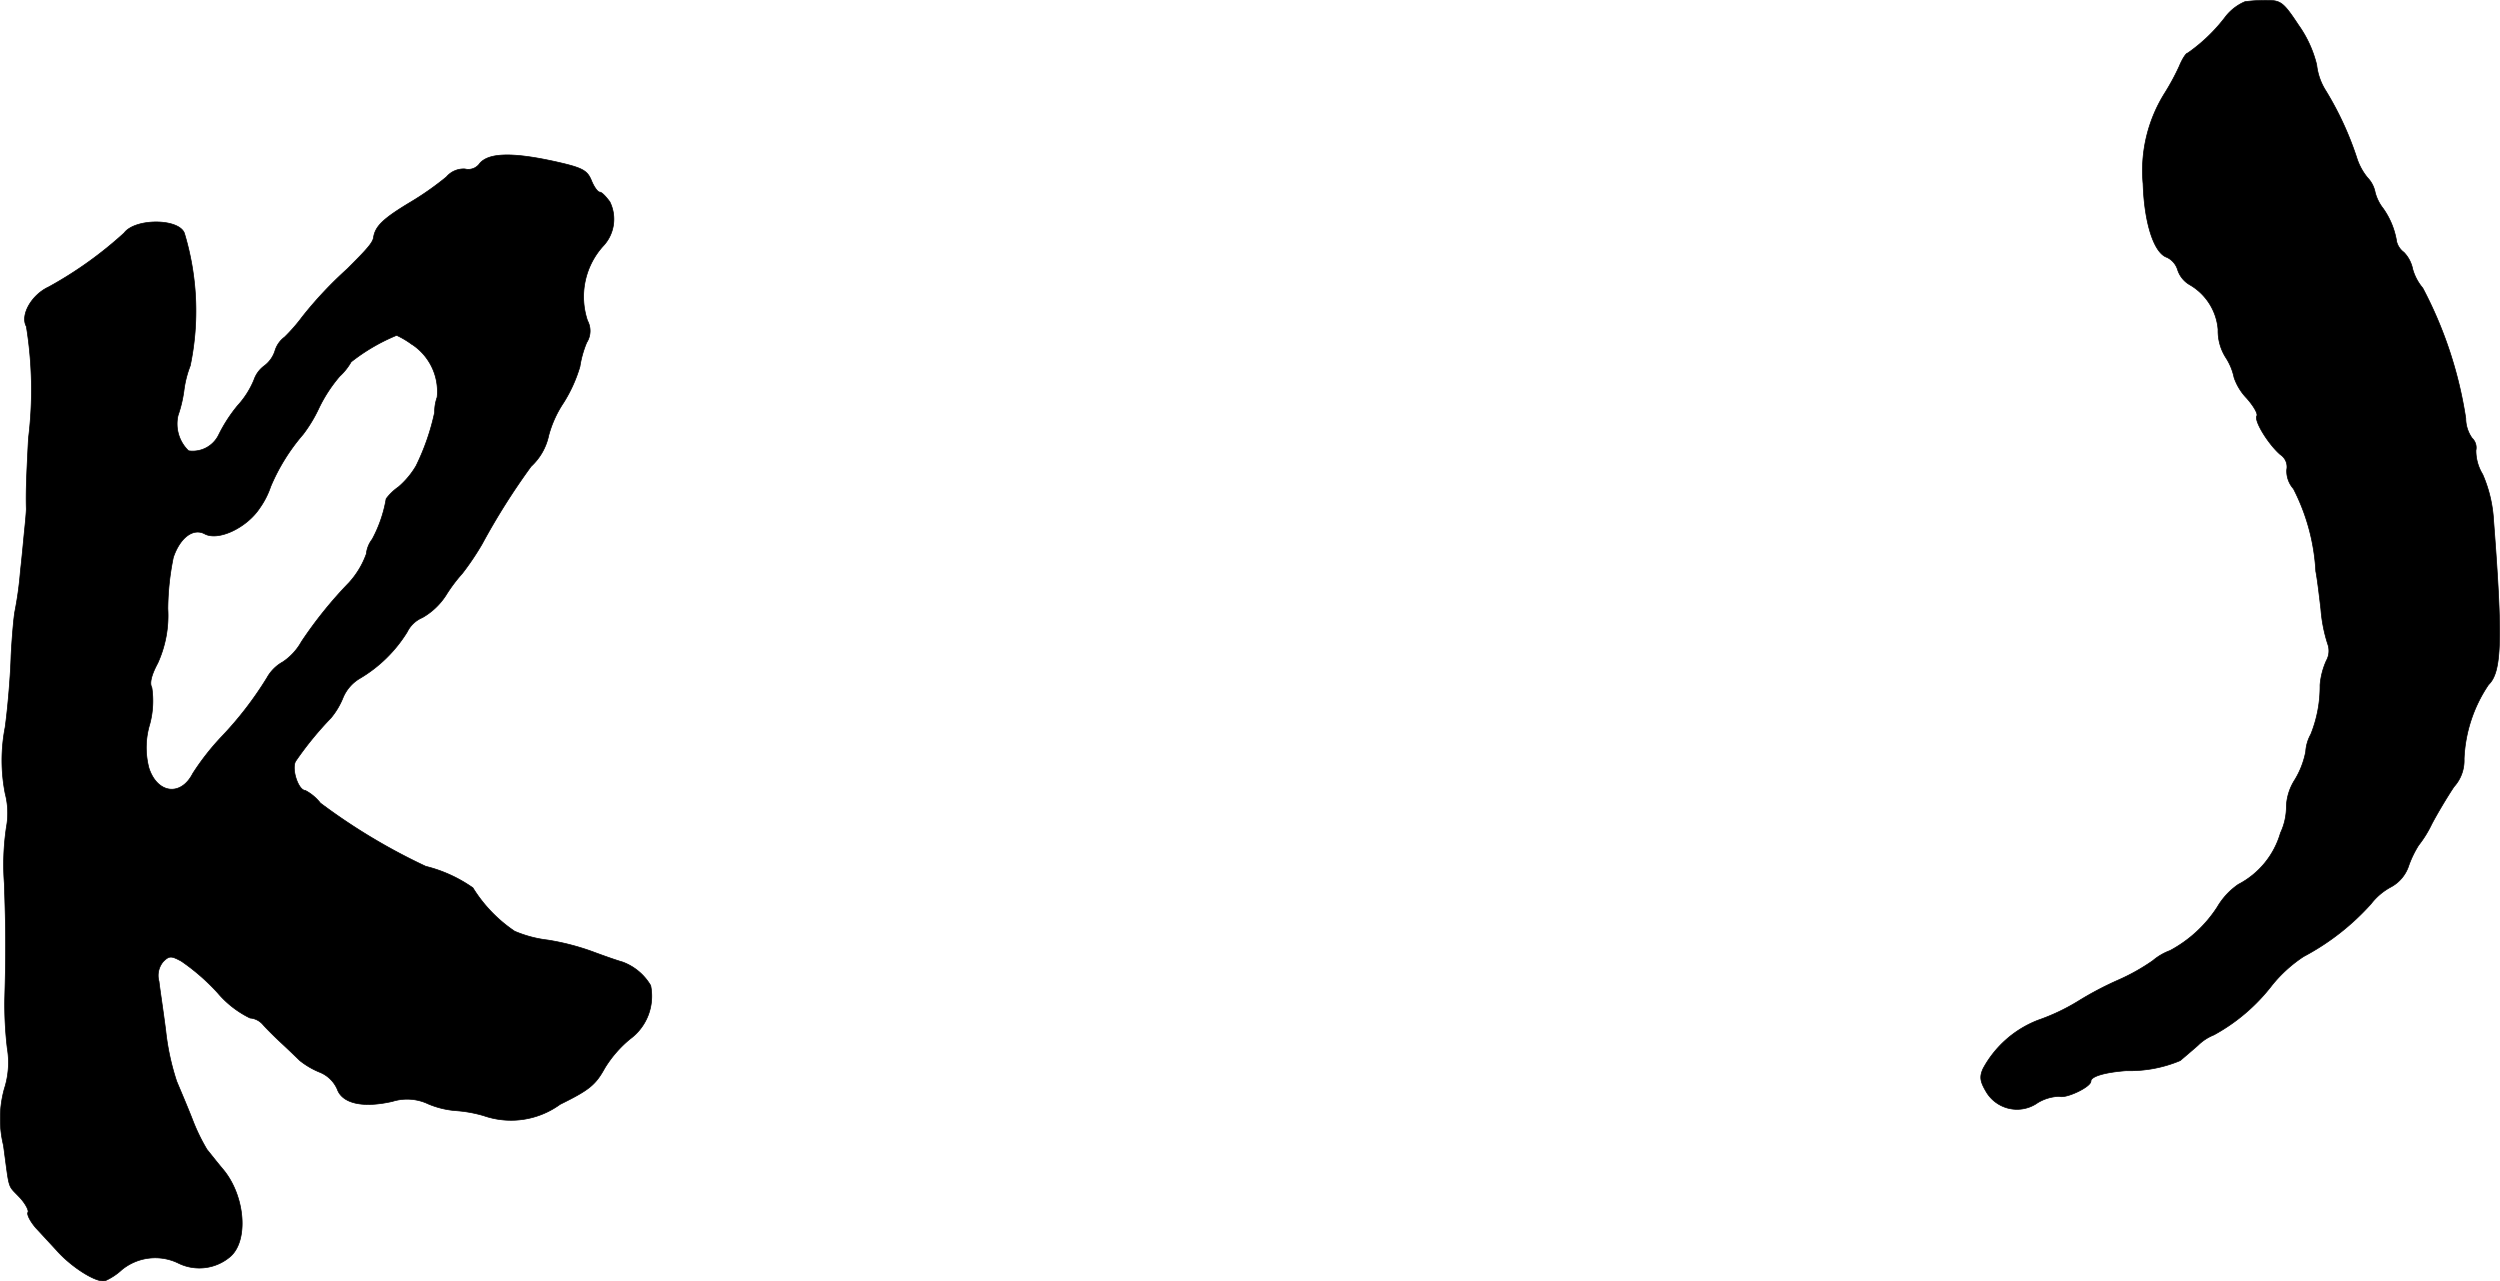
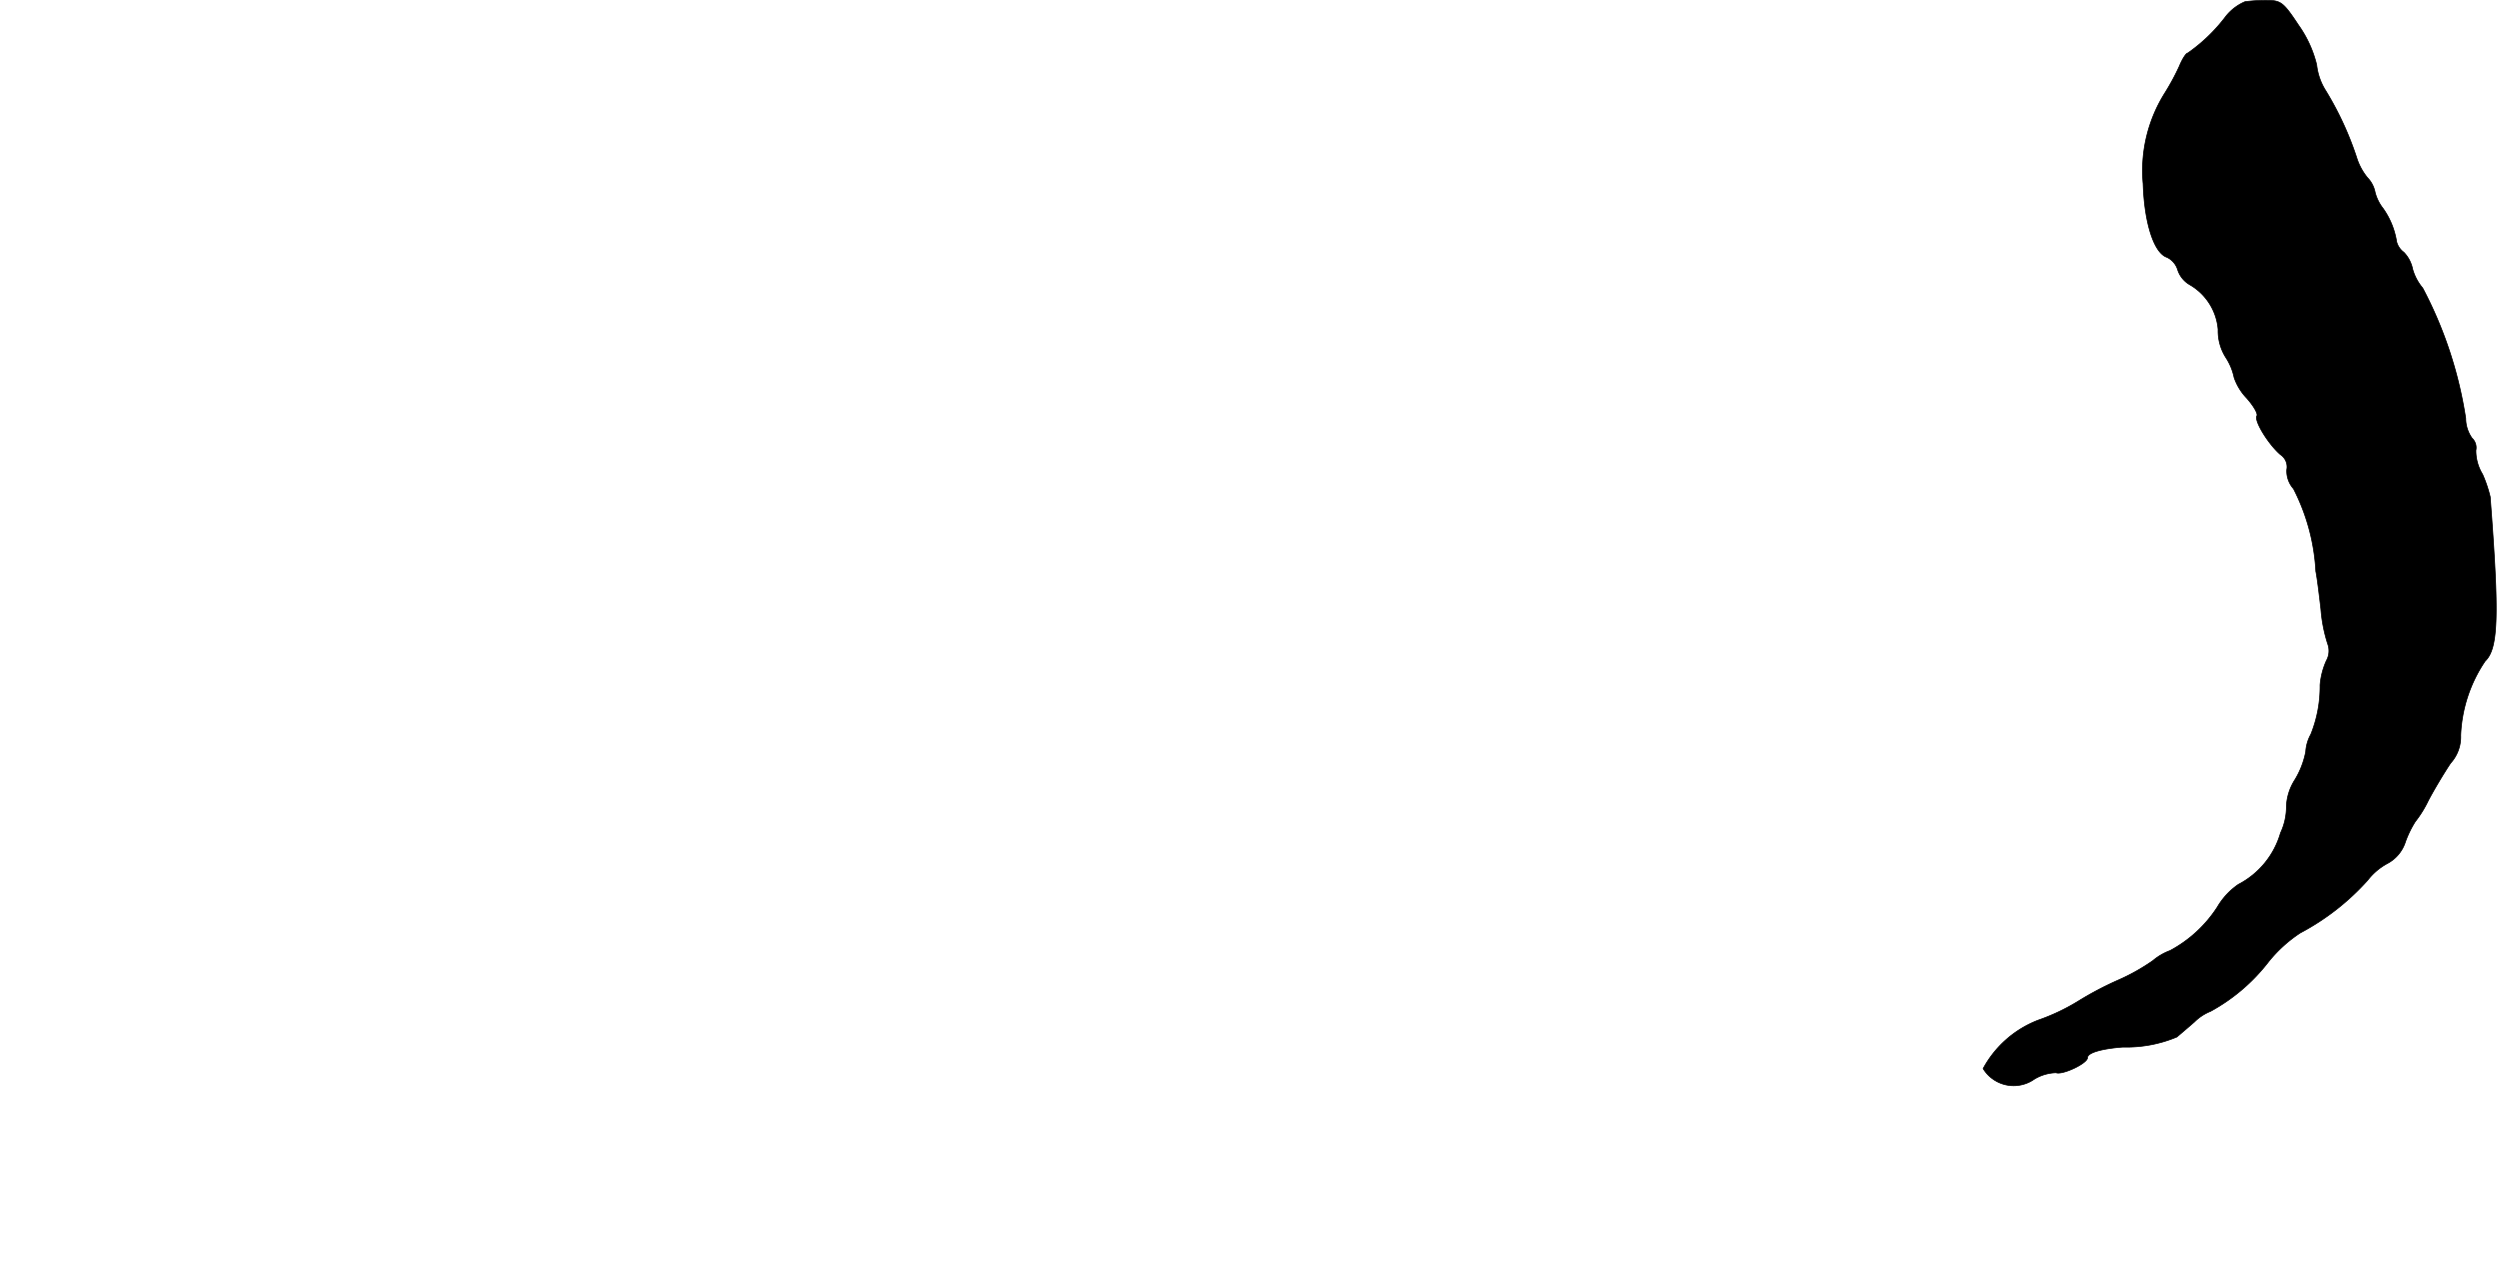
<svg xmlns="http://www.w3.org/2000/svg" version="1.1" width="12.678mm" height="6.497mm" viewBox="0 0 35.939 18.416">
  <defs>
    <style type="text/css">
      .a {
        stroke: #000;
        stroke-linecap: round;
        stroke-linejoin: round;
        stroke-width: 0.01px;
      }
    </style>
  </defs>
-   <path class="a" d="M32.274.023a.706.706,0,0,0-.273.206,2.428,2.428,0,0,1-.551.533c-.024,0-.079.085-.121.188a3.397,3.397,0,0,1-.206.382,2.096,2.096,0,0,0-.315,1.308c.018.569.157.999.345,1.06a.293.293,0,0,1,.151.176.386.386,0,0,0,.176.218.82.82,0,0,1,.406.642.714.714,0,0,0,.109.4.841.841,0,0,1,.121.291.808.808,0,0,0,.182.297c.097.109.164.224.145.254-.042.073.17.412.339.557a.211.211,0,0,1,.091.218.384.384,0,0,0,.097.273,2.941,2.941,0,0,1,.321,1.187c.018.085.048.327.073.545A2.171,2.171,0,0,0,33.461,9.254a.288.288,0,0,1-.018.242,1.06,1.06,0,0,0-.091.351,1.842,1.842,0,0,1-.133.709.578.578,0,0,0-.073.248,1.225,1.225,0,0,1-.157.406.765.765,0,0,0-.121.376.887.887,0,0,1-.085.388,1.21,1.21,0,0,1-.606.739,1.024,1.024,0,0,0-.303.327,1.846,1.846,0,0,1-.678.624.827.827,0,0,0-.248.145,2.902,2.902,0,0,1-.497.279,4.719,4.719,0,0,0-.575.303,2.94,2.94,0,0,1-.575.273,1.522,1.522,0,0,0-.793.697c-.055.121-.042.188.048.339a.515.515,0,0,0,.707.172l.032-.021a.642.642,0,0,1,.309-.091c.091.036.454-.133.454-.218,0-.067.194-.127.509-.151a1.869,1.869,0,0,0,.775-.145c.042-.036.157-.133.254-.218a.69.69,0,0,1,.23-.151,2.664,2.664,0,0,0,.836-.715,1.979,1.979,0,0,1,.454-.412,3.498,3.498,0,0,0,.969-.757.895.895,0,0,1,.285-.242.539.539,0,0,0,.26-.315,1.489,1.489,0,0,1,.139-.285,1.619,1.619,0,0,0,.188-.303c.079-.151.224-.394.321-.539a.561.561,0,0,0,.145-.4,2.049,2.049,0,0,1,.351-1.066c.188-.182.206-.63.073-2.362A1.922,1.922,0,0,0,35.69,6.819a.657.657,0,0,1-.097-.345.188.188,0,0,0-.055-.176.497.497,0,0,1-.091-.285,5.917,5.917,0,0,0-.618-1.872.733.733,0,0,1-.145-.273.484.484,0,0,0-.127-.242.274.274,0,0,1-.103-.151,1.129,1.129,0,0,0-.194-.478.633.633,0,0,1-.115-.23.418.418,0,0,0-.109-.212.856.856,0,0,1-.157-.291,4.593,4.593,0,0,0-.442-.957.872.872,0,0,1-.133-.376,1.667,1.667,0,0,0-.26-.569c-.212-.321-.254-.357-.442-.357A2.395,2.395,0,0,0,32.274.023Z" />
-   <path class="a" d="M6.896,2.349a.199.199,0,0,1-.212.079A.326.326,0,0,0,6.417,2.543a4.274,4.274,0,0,1-.539.376c-.369.224-.485.333-.509.497-.012.073-.091.164-.376.448a5.61,5.61,0,0,0-.648.69,2.425,2.425,0,0,1-.254.291.385.385,0,0,0-.139.2.431.431,0,0,1-.151.212.422.422,0,0,0-.151.206,1.254,1.254,0,0,1-.236.369,2.179,2.179,0,0,0-.273.424.415.415,0,0,1-.43.224.537.537,0,0,1-.151-.509A1.847,1.847,0,0,0,2.644,5.62a1.489,1.489,0,0,1,.091-.363,3.847,3.847,0,0,0-.085-1.908c-.085-.212-.709-.212-.866,0a5.632,5.632,0,0,1-1.084.775c-.248.115-.412.406-.321.569A5.713,5.713,0,0,1,.409,6.304C.378,6.904.372,7.08.378,7.316c0,.042-.012.176-.024.291s-.036.388-.061.606a5.097,5.097,0,0,1-.079.575c-.018.097-.042.388-.055.636-.006.248-.042.715-.085,1.03a2.473,2.473,0,0,0,0,.951,1.118,1.118,0,0,1,.018.485,3.641,3.641,0,0,0-.03.806c.024.703.024,1.005.006,1.666a5.349,5.349,0,0,0,.036.703,1.237,1.237,0,0,1-.042.588,1.608,1.608,0,0,0-.012.812c.091.672.055.557.236.751.079.085.133.188.115.212-.018.03.036.133.115.224.085.091.218.236.297.321.218.248.588.478.703.436a.883.883,0,0,0,.236-.157.759.759,0,0,1,.806-.097.683.683,0,0,0,.745-.085c.273-.224.224-.872-.091-1.254-.097-.115-.2-.248-.236-.291a2.759,2.759,0,0,1-.206-.424c-.073-.188-.182-.442-.23-.557a3.535,3.535,0,0,1-.157-.727c-.036-.285-.085-.6-.097-.709a.31.31,0,0,1,.061-.285c.085-.085.115-.085.26-.006a3.011,3.011,0,0,1,.521.454,1.426,1.426,0,0,0,.466.363.273.273,0,0,1,.188.097c.042.048.157.164.254.254s.218.206.273.26a1.15,1.15,0,0,0,.291.17.463.463,0,0,1,.248.242c.073.206.369.273.793.176a.709.709,0,0,1,.515.036,1.268,1.268,0,0,0,.4.097,1.876,1.876,0,0,1,.4.073,1.199,1.199,0,0,0,1.096-.164c.418-.206.509-.279.642-.521a1.671,1.671,0,0,1,.363-.418.764.764,0,0,0,.297-.769.783.783,0,0,0-.406-.339c-.067-.018-.26-.085-.436-.151a3.508,3.508,0,0,0-.636-.164,1.73,1.73,0,0,1-.478-.127,2.049,2.049,0,0,1-.6-.624,2.021,2.021,0,0,0-.678-.309,8.623,8.623,0,0,1-1.514-.909.675.675,0,0,0-.218-.182c-.097,0-.2-.303-.139-.418a4.815,4.815,0,0,1,.509-.624,1.099,1.099,0,0,0,.176-.297.583.583,0,0,1,.242-.273,1.982,1.982,0,0,0,.678-.666.428.428,0,0,1,.218-.206.98.98,0,0,0,.339-.321,2.249,2.249,0,0,1,.236-.315,3.888,3.888,0,0,0,.285-.424,9.831,9.831,0,0,1,.703-1.114.843.843,0,0,0,.254-.448,1.593,1.593,0,0,1,.212-.466,2.07,2.07,0,0,0,.236-.521,1.475,1.475,0,0,1,.097-.345.31.31,0,0,0,.012-.315,1.085,1.085,0,0,1,.224-1.072.562.562,0,0,0,.097-.636C8.713,2.828,8.652,2.761,8.622,2.761s-.085-.079-.121-.17c-.061-.145-.127-.182-.539-.273C7.356,2.186,7.023,2.198,6.896,2.349Zm-.969,2.604a.812.812,0,0,1,.357.757.621.621,0,0,0-.036.218,3.321,3.321,0,0,1-.267.769,1.189,1.189,0,0,1-.254.303.754.754,0,0,0-.176.17,1.893,1.893,0,0,1-.2.581.416.416,0,0,0-.085.212,1.236,1.236,0,0,1-.248.412,6.008,6.008,0,0,0-.684.848.844.844,0,0,1-.267.291.586.586,0,0,0-.23.23,5.063,5.063,0,0,1-.654.848,3.575,3.575,0,0,0-.412.527c-.17.333-.509.291-.63-.079a1.157,1.157,0,0,1,.012-.63,1.282,1.282,0,0,0,.03-.527c-.036-.061-.006-.182.085-.351a1.649,1.649,0,0,0,.145-.781,3.789,3.789,0,0,1,.079-.739c.097-.285.285-.424.448-.339.194.109.606-.085.793-.369a1.186,1.186,0,0,0,.158-.309,2.823,2.823,0,0,1,.466-.751,2.052,2.052,0,0,0,.23-.382,2.1,2.1,0,0,1,.297-.454A.858.858,0,0,0,5.048,5.202a2.734,2.734,0,0,1,.654-.382A1.261,1.261,0,0,1,5.926,4.954Z" />
+   <path class="a" d="M32.274.023a.706.706,0,0,0-.273.206,2.428,2.428,0,0,1-.551.533c-.024,0-.079.085-.121.188a3.397,3.397,0,0,1-.206.382,2.096,2.096,0,0,0-.315,1.308c.018.569.157.999.345,1.06a.293.293,0,0,1,.151.176.386.386,0,0,0,.176.218.82.82,0,0,1,.406.642.714.714,0,0,0,.109.4.841.841,0,0,1,.121.291.808.808,0,0,0,.182.297c.097.109.164.224.145.254-.042.073.17.412.339.557a.211.211,0,0,1,.091.218.384.384,0,0,0,.097.273,2.941,2.941,0,0,1,.321,1.187c.018.085.048.327.073.545A2.171,2.171,0,0,0,33.461,9.254a.288.288,0,0,1-.018.242,1.06,1.06,0,0,0-.091.351,1.842,1.842,0,0,1-.133.709.578.578,0,0,0-.073.248,1.225,1.225,0,0,1-.157.406.765.765,0,0,0-.121.376.887.887,0,0,1-.085.388,1.21,1.21,0,0,1-.606.739,1.024,1.024,0,0,0-.303.327,1.846,1.846,0,0,1-.678.624.827.827,0,0,0-.248.145,2.902,2.902,0,0,1-.497.279,4.719,4.719,0,0,0-.575.303,2.94,2.94,0,0,1-.575.273,1.522,1.522,0,0,0-.793.697a.515.515,0,0,0,.707.172l.032-.021a.642.642,0,0,1,.309-.091c.091.036.454-.133.454-.218,0-.067.194-.127.509-.151a1.869,1.869,0,0,0,.775-.145c.042-.036.157-.133.254-.218a.69.69,0,0,1,.23-.151,2.664,2.664,0,0,0,.836-.715,1.979,1.979,0,0,1,.454-.412,3.498,3.498,0,0,0,.969-.757.895.895,0,0,1,.285-.242.539.539,0,0,0,.26-.315,1.489,1.489,0,0,1,.139-.285,1.619,1.619,0,0,0,.188-.303c.079-.151.224-.394.321-.539a.561.561,0,0,0,.145-.4,2.049,2.049,0,0,1,.351-1.066c.188-.182.206-.63.073-2.362A1.922,1.922,0,0,0,35.69,6.819a.657.657,0,0,1-.097-.345.188.188,0,0,0-.055-.176.497.497,0,0,1-.091-.285,5.917,5.917,0,0,0-.618-1.872.733.733,0,0,1-.145-.273.484.484,0,0,0-.127-.242.274.274,0,0,1-.103-.151,1.129,1.129,0,0,0-.194-.478.633.633,0,0,1-.115-.23.418.418,0,0,0-.109-.212.856.856,0,0,1-.157-.291,4.593,4.593,0,0,0-.442-.957.872.872,0,0,1-.133-.376,1.667,1.667,0,0,0-.26-.569c-.212-.321-.254-.357-.442-.357A2.395,2.395,0,0,0,32.274.023Z" />
</svg>